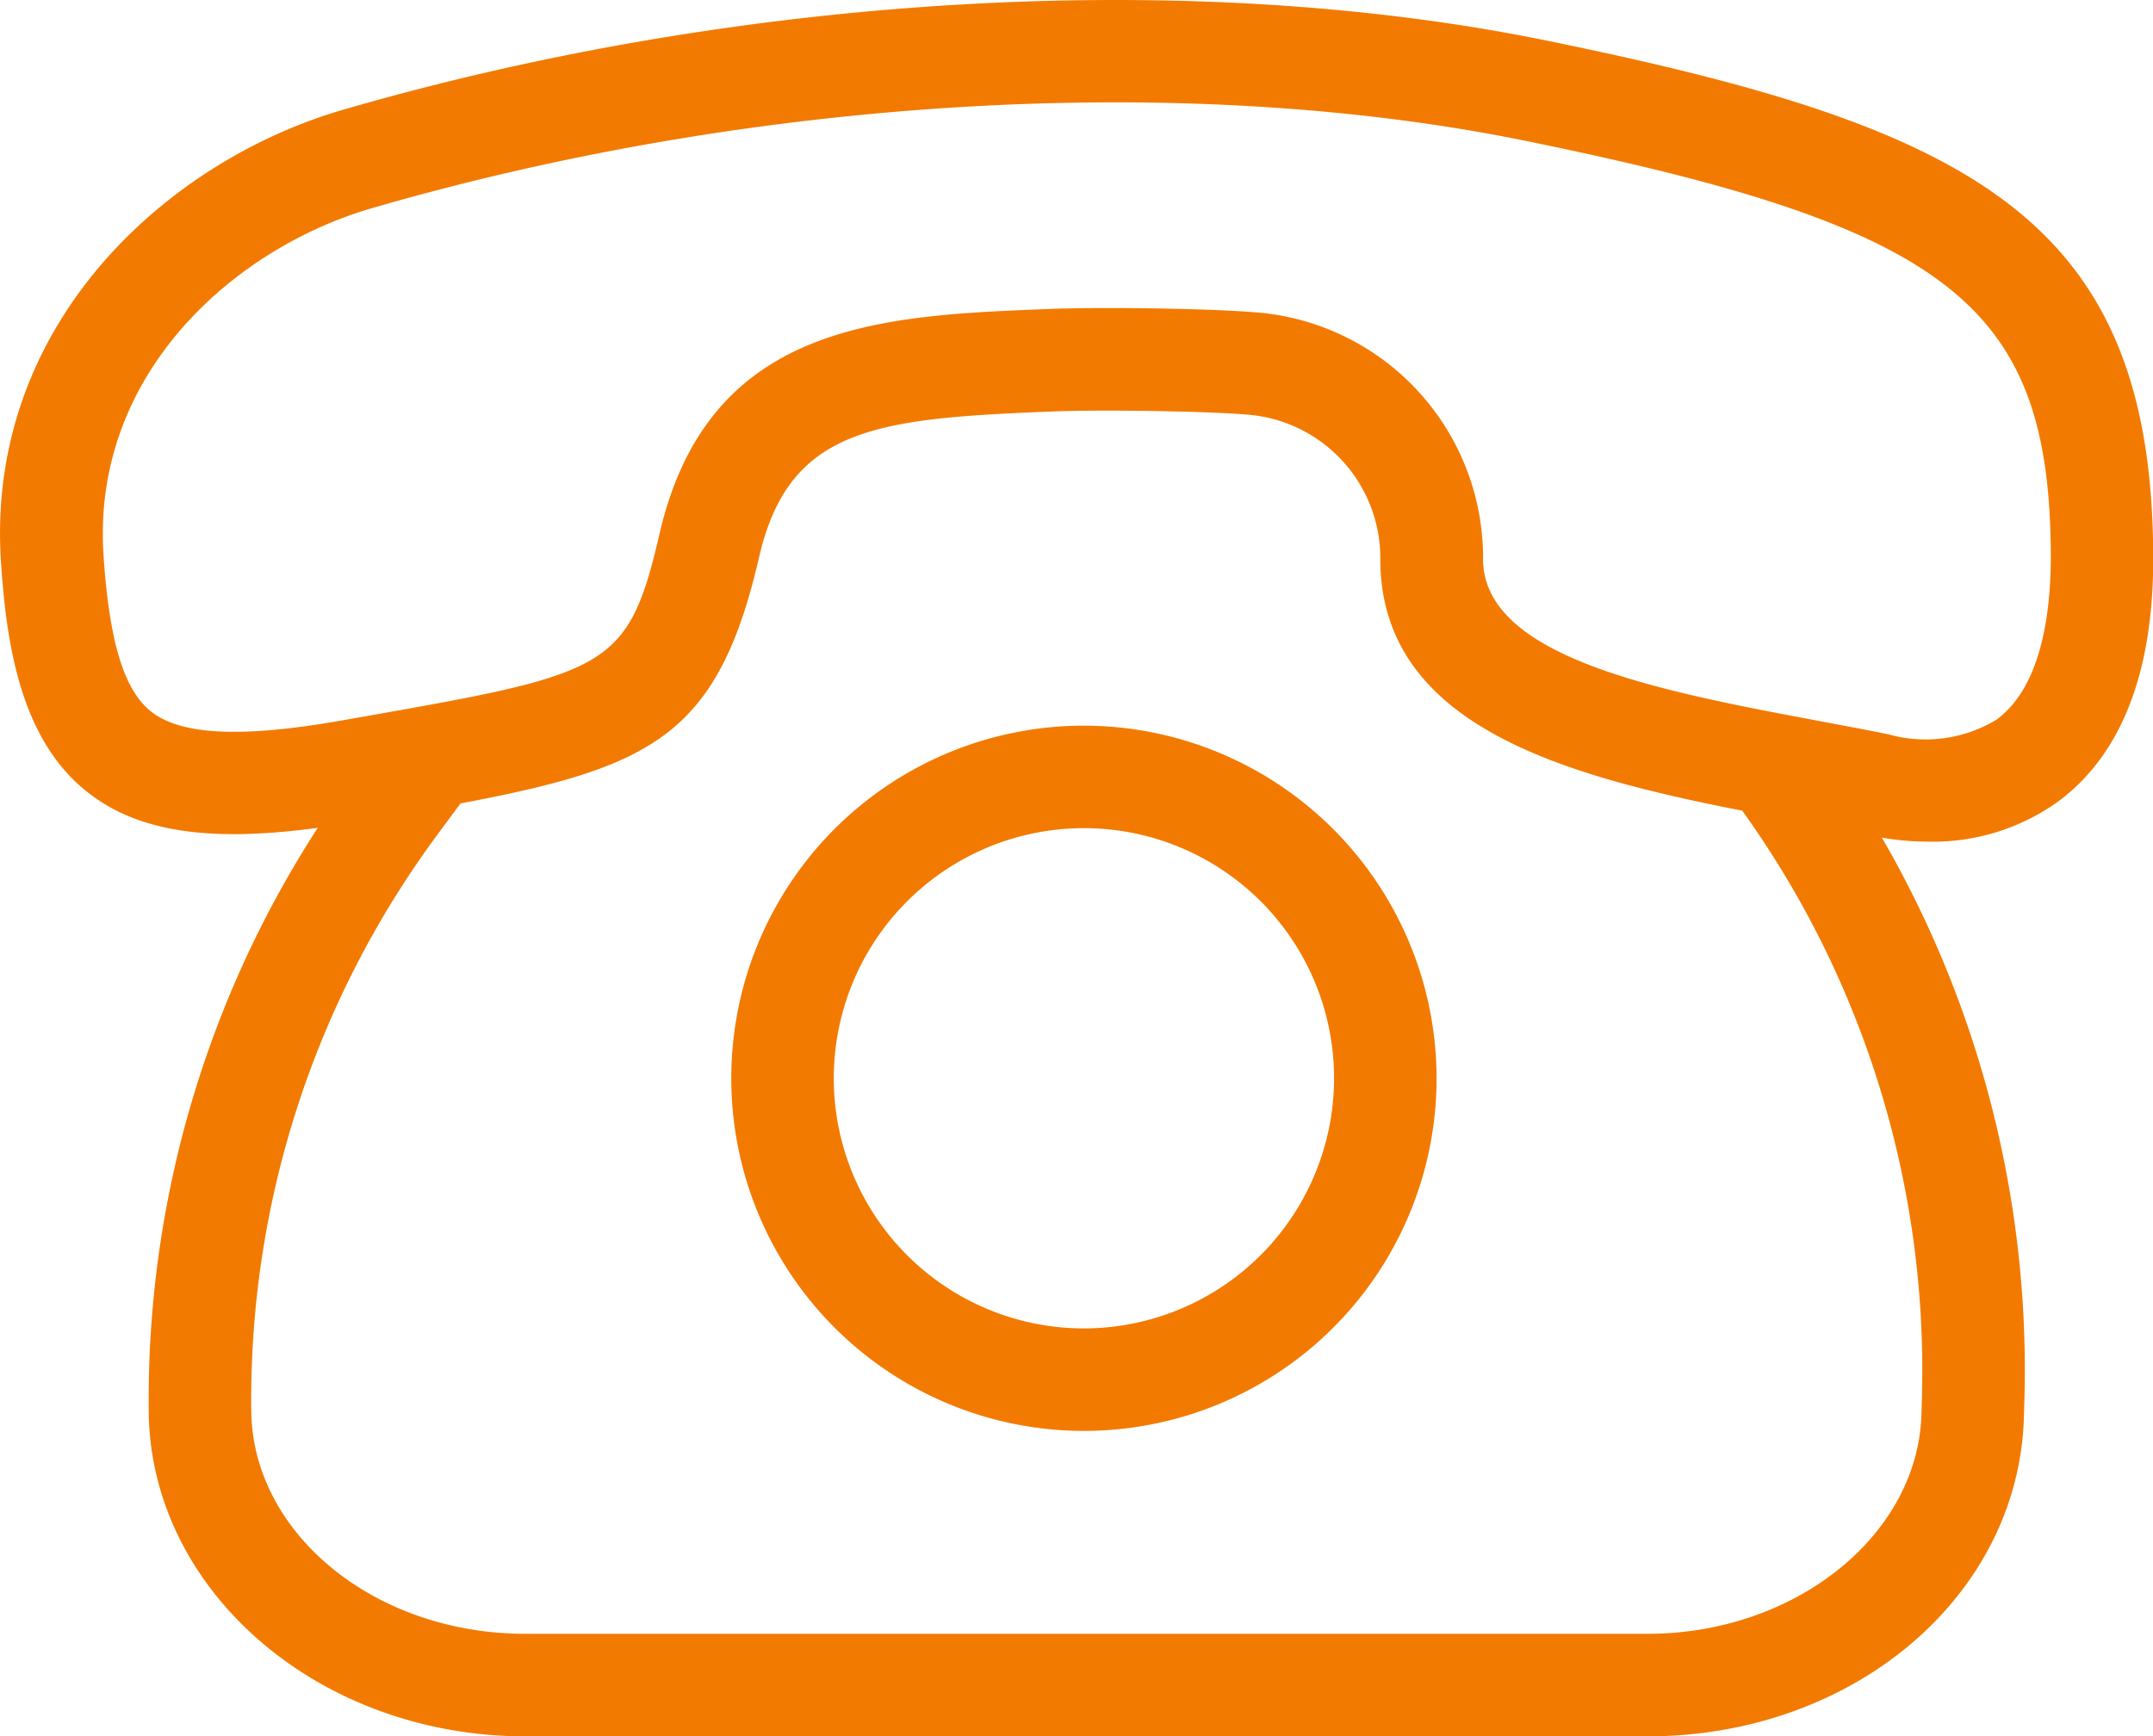
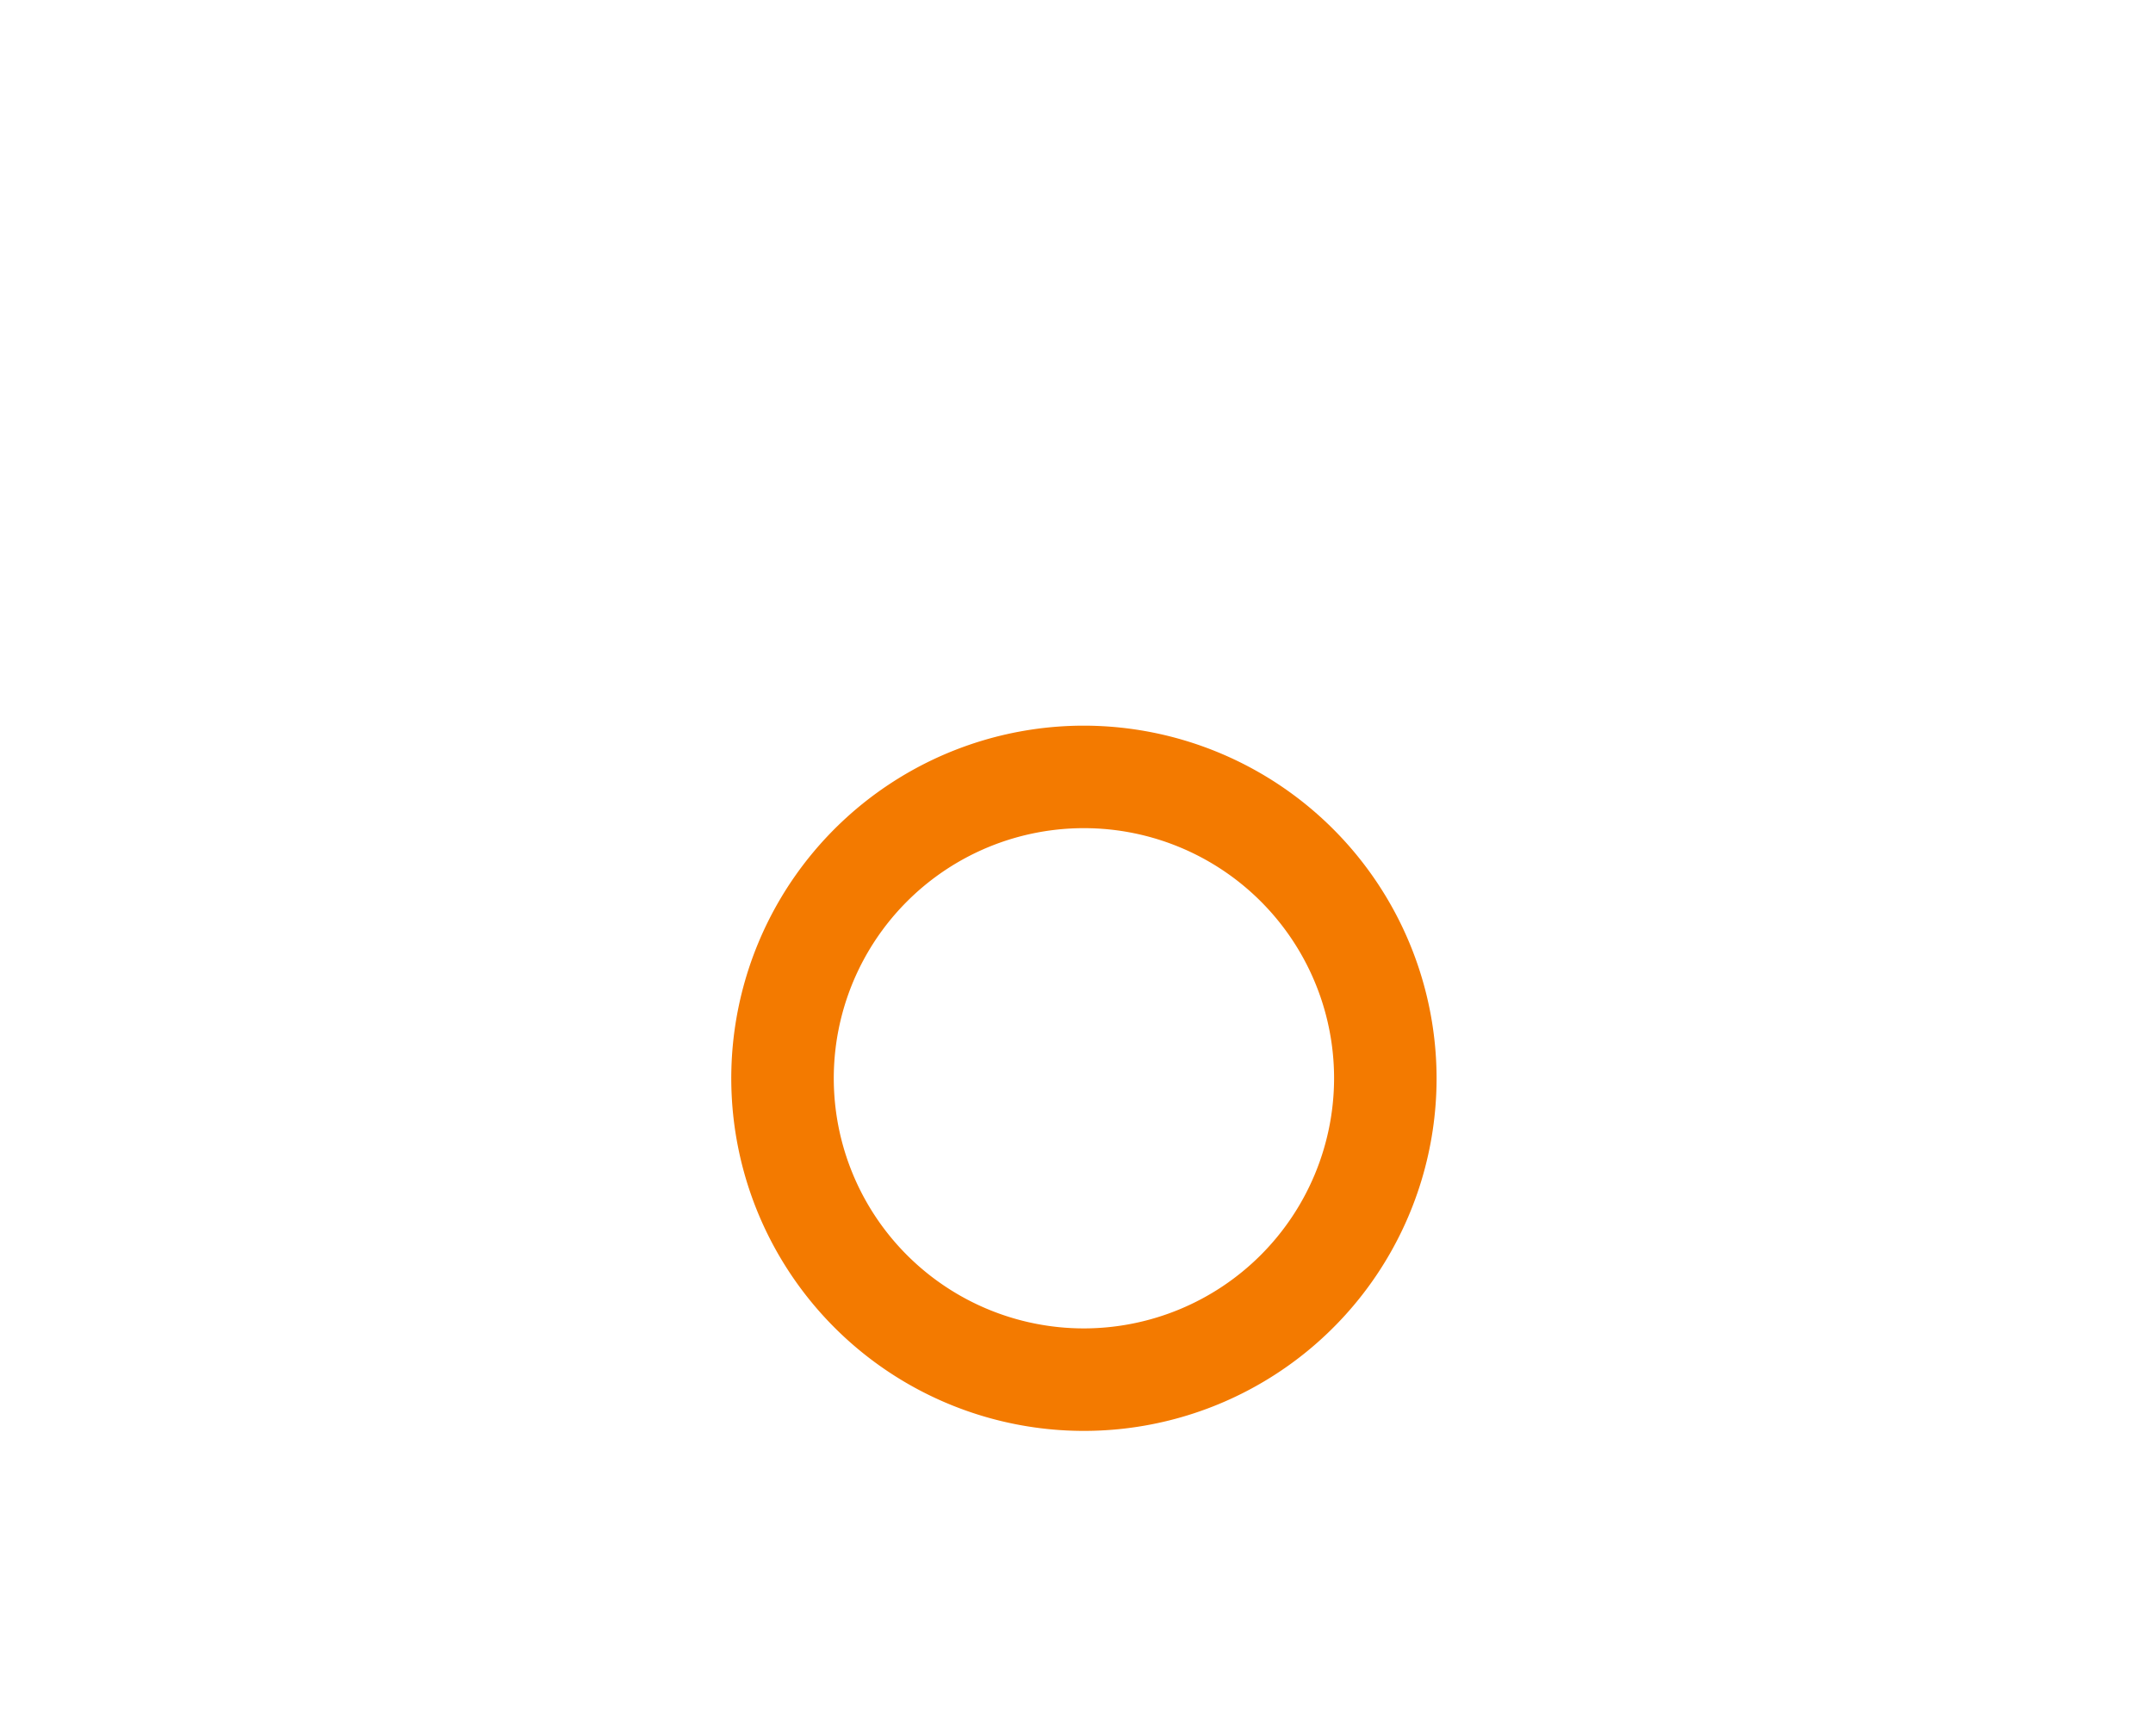
<svg xmlns="http://www.w3.org/2000/svg" id="Gruppe_68" data-name="Gruppe 68" width="47.828" height="38.575" viewBox="0 0 47.828 38.575">
-   <path id="Pfad_43" data-name="Pfad 43" d="M1342.053,107.474c-7.884-1.608-17.873-1.03-26.723,1.545-3.9,1.135-7.94,4.764-7.588,10.049.125,1.879.452,3.957,1.928,5.113,1.11.87,2.669,1.117,5.109.788a23.343,23.343,0,0,0-3.756,12.745v.16c0,4.013,3.753,7.279,8.365,7.279h24.929c4.584,0,8.258-3.123,8.364-7.11l.012-.433a23.606,23.606,0,0,0-3.168-12.424,6.129,6.129,0,0,0,1.039.09,4.772,4.772,0,0,0,2.889-.9c1.391-1.041,2.1-2.852,2.1-5.384C1355.548,111.444,1351.57,109.414,1342.053,107.474Zm8.364,30.074-.012.433c-.071,2.7-2.8,4.894-6.087,4.894h-24.929c-3.357,0-6.088-2.244-6.088-5v-.16a21.1,21.1,0,0,1,4.131-12.588l.517-.7c4.264-.806,5.721-1.517,6.633-5.469.666-2.883,2.586-3.085,6.518-3.239,1.227-.047,3.557,0,4.336.07a3.2,3.2,0,0,1,2.947,3.133v.074c0,3.691,4.04,4.807,8.041,5.592A21.314,21.314,0,0,1,1350.416,137.548Zm1.683-15a3.042,3.042,0,0,1-2.379.357c-.03-.008-.06-.016-.091-.022-.491-.1-1-.193-1.5-.288-3.5-.657-7.465-1.4-7.465-3.6v-.116a5.47,5.47,0,0,0-5.02-5.36c-.876-.078-3.278-.13-4.628-.077-3.718.145-7.562.295-8.647,5-.7,3.021-1.152,3.1-6.713,4.081l-.323.057c-2.233.394-3.584.334-4.252-.191-.606-.474-.933-1.545-1.062-3.473-.269-4.03,2.9-6.822,5.952-7.711,8.512-2.476,18.094-3.037,25.632-1.5,9.492,1.935,11.674,3.671,11.674,9.287C1353.271,120.206,1353.068,121.808,1352.1,122.544Z" transform="translate(-1307.72 -106.577)" fill="#f37a00" />
  <path id="Pfad_44" data-name="Pfad 44" d="M1358.361,149.059a7.834,7.834,0,1,0,7.833,7.834A7.843,7.843,0,0,0,1358.361,149.059Zm0,13.391a5.557,5.557,0,1,1,5.556-5.557A5.563,5.563,0,0,1,1358.361,162.45Z" transform="translate(-1334.281 -132.937)" fill="#f37a00" />
</svg>